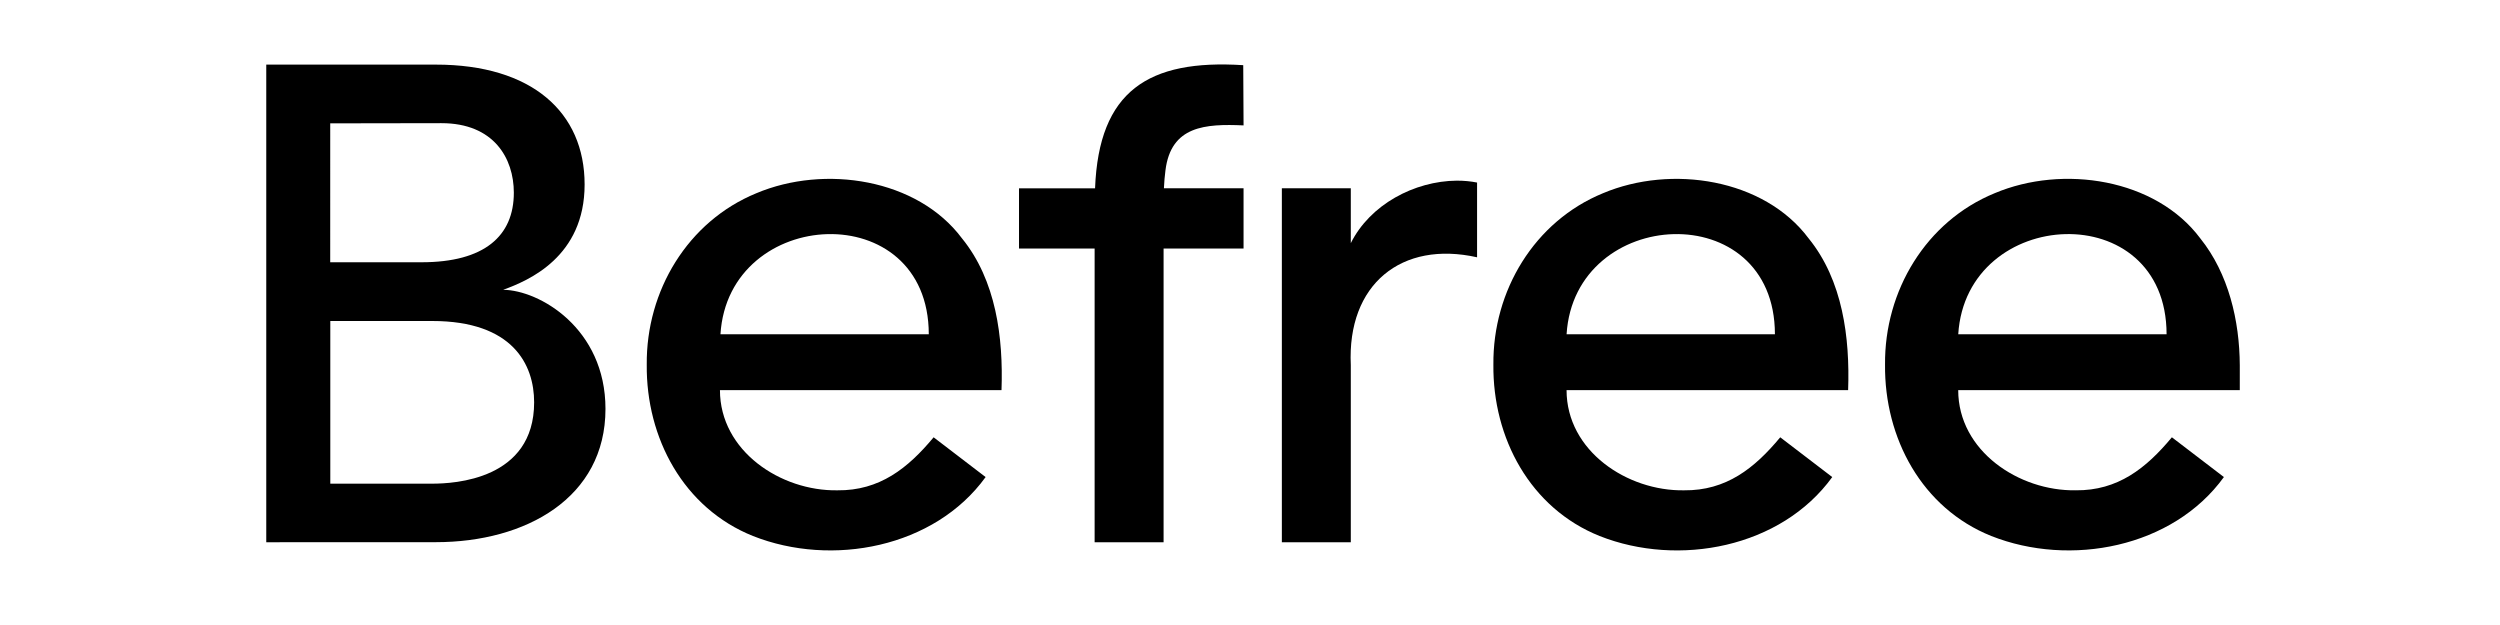
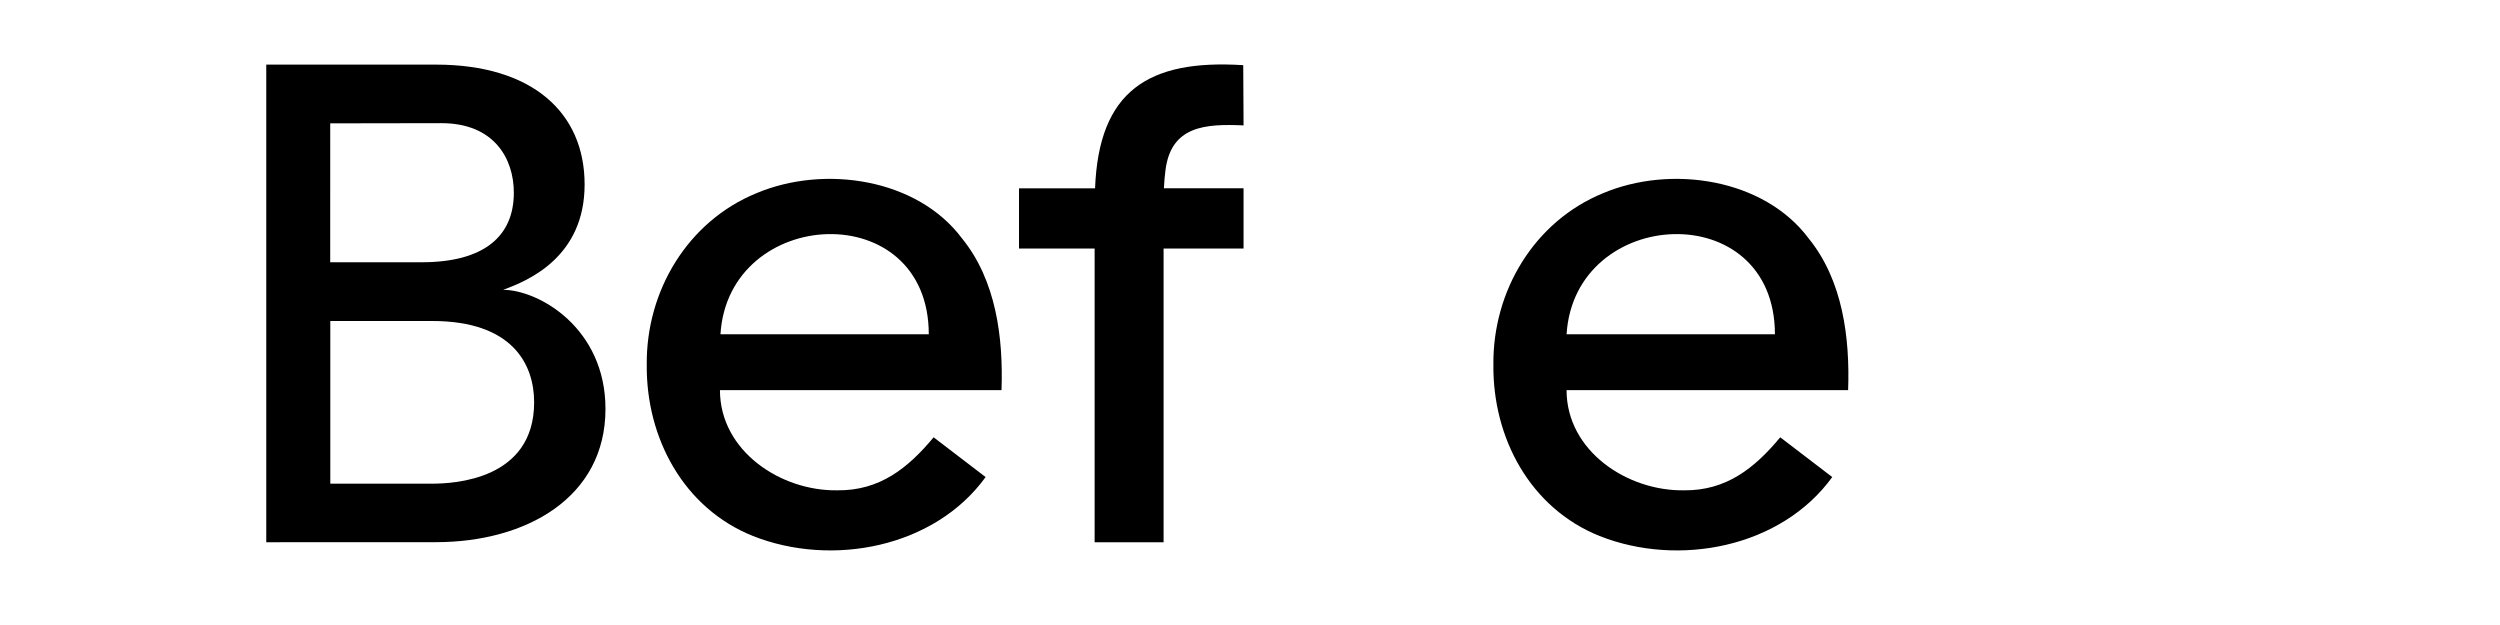
<svg xmlns="http://www.w3.org/2000/svg" width="200" height="50" viewBox="0 0 200 50" fill="none">
  <g clip-path="url(#clip0_2669_339)">
    <path d="M76.961 19.072C73.398 14.297 65.977 13.152 60.504 15.46C55.024 17.711 51.686 23.256 51.74 29.17C51.68 35.049 54.695 40.658 60.237 42.88C66.55 45.381 74.759 43.82 78.849 38.165L74.69 34.984C72.63 37.465 70.361 39.261 66.997 39.225C62.457 39.3 57.596 36.08 57.596 31.209H80.121C80.27 27.009 79.688 22.424 76.961 19.072ZM57.637 26.74C58.274 16.477 74.291 15.644 74.303 26.74H57.637Z" fill="black" />
    <path d="M93.235 13.642C93.67 10.057 96.437 9.898 99.485 10.032L99.459 5.214C91.871 4.73 87.905 7.27 87.605 15.064H81.521V19.881H87.57V43.38H93.087V19.88H99.484V15.063H93.113C93.137 14.551 93.179 14.076 93.235 13.642Z" fill="black" />
    <path d="M144.691 19.072C141.128 14.297 133.707 13.152 128.234 15.46C122.755 17.711 119.416 23.256 119.471 29.17C119.41 35.049 122.425 40.658 127.967 42.88C134.279 45.382 142.489 43.82 146.58 38.165L142.419 34.984C140.36 37.465 138.09 39.261 134.726 39.225C130.186 39.3 125.325 36.08 125.325 31.209H147.85C147.999 27.009 147.418 22.424 144.691 19.072ZM125.327 26.74C125.964 16.477 141.982 15.644 141.994 26.74H125.327Z" fill="black" />
-     <path d="M179.183 29.229C179.167 25.659 178.285 21.886 176.024 19.071C172.46 14.296 165.04 13.15 159.566 15.459C154.087 17.71 150.749 23.255 150.803 29.169C150.742 35.048 153.757 40.657 159.3 42.879C165.612 45.381 173.822 43.819 177.912 38.164L173.751 34.983C171.691 37.464 169.422 39.26 166.059 39.224C161.518 39.299 156.657 36.078 156.657 31.208H179.183V29.229ZM156.66 26.739C157.298 16.476 173.314 15.643 173.327 26.739H156.66Z" fill="black" />
-     <path d="M116.543 14.452C113.142 14.484 109.603 16.366 108.064 19.452V15.062H102.548V43.379H108.064V29.212C107.757 22.721 112.142 19.231 118.166 20.584V14.604C117.654 14.502 117.117 14.452 116.543 14.452Z" fill="black" />
    <path d="M40.252 23.184C42.3 22.443 46.769 20.538 46.769 14.759C46.769 8.98 42.55 5.168 34.87 5.169L21.301 5.167V43.379C21.301 43.379 33.789 43.374 34.87 43.374C42.046 43.374 48.438 39.841 48.438 32.712C48.438 26.251 43.125 23.204 40.252 23.184ZM26.418 9.868C26.418 9.868 34.679 9.853 35.314 9.853C39.505 9.853 41.107 12.662 41.107 15.417C41.107 18.886 38.743 20.981 33.726 20.981H26.417L26.418 9.868ZM34.579 38.693H26.424V25.68H34.578C41.031 25.68 42.731 29.173 42.731 32.186C42.731 38.38 36.331 38.693 34.579 38.693Z" fill="black" />
  </g>
  <defs>
    <clipPath id="clip0_2669_339">
      <rect width="158.919" height="40" fill="white" transform="translate(21 5)" />
    </clipPath>
  </defs>
</svg>